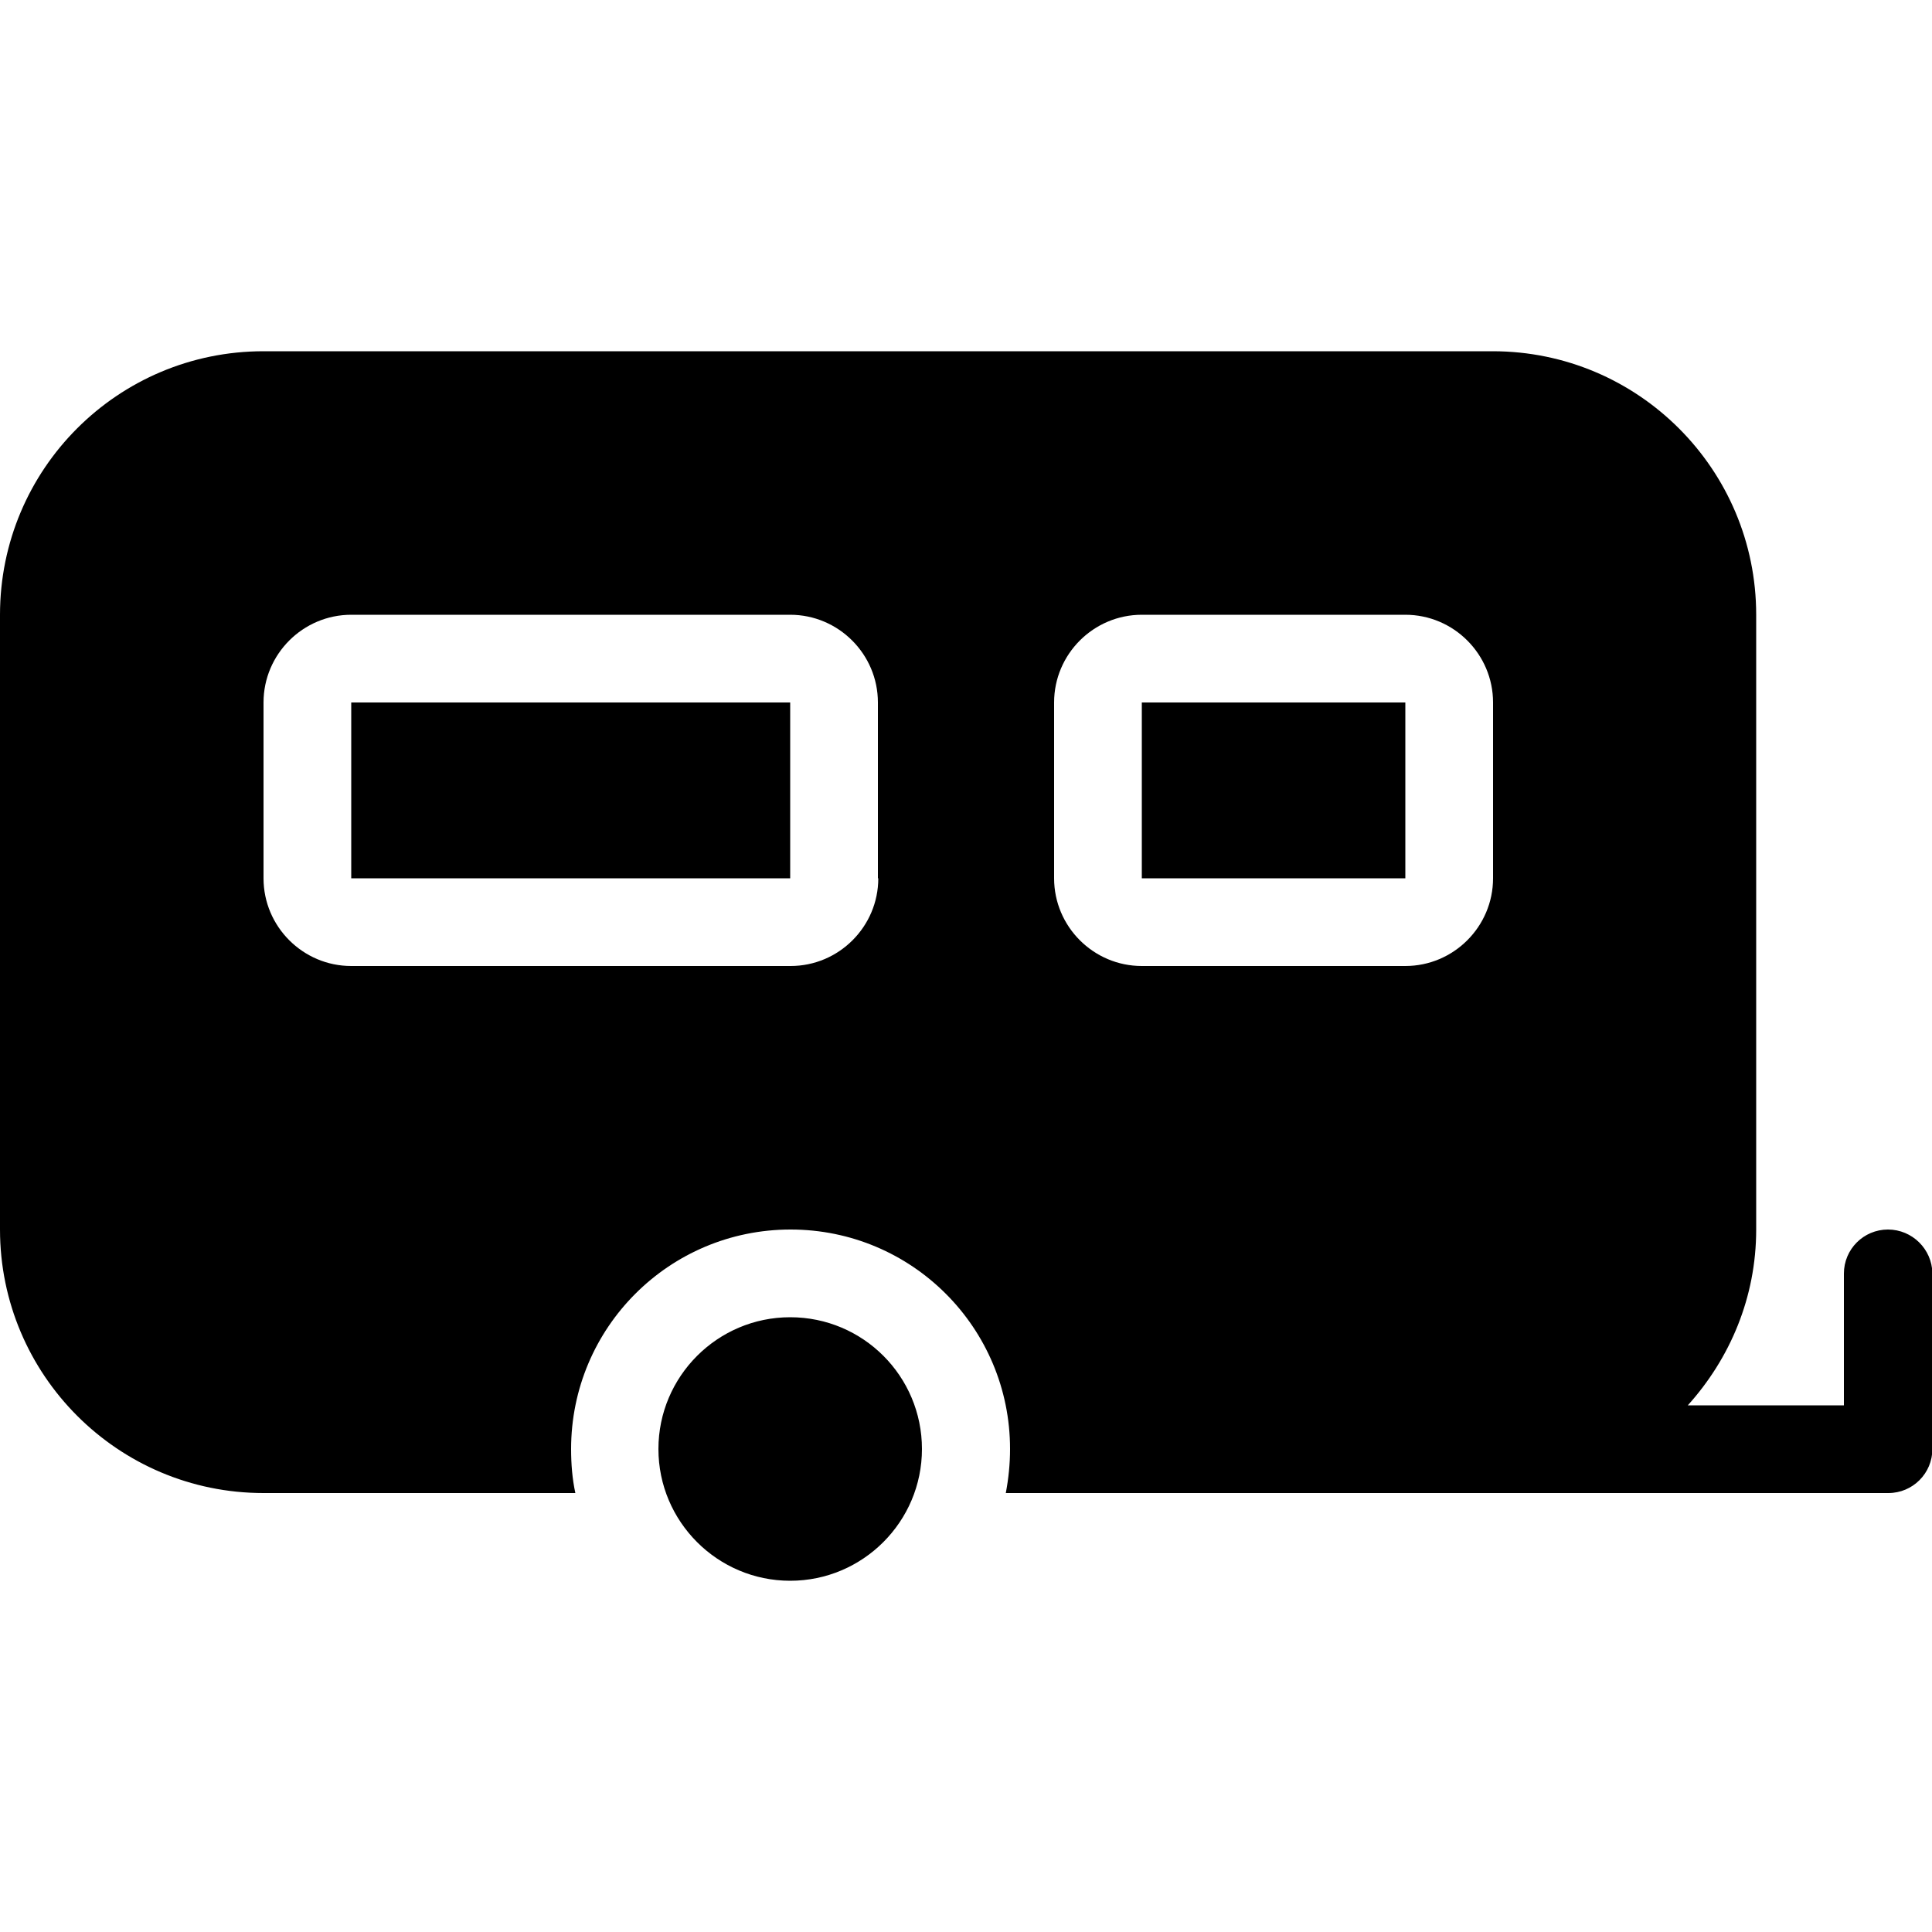
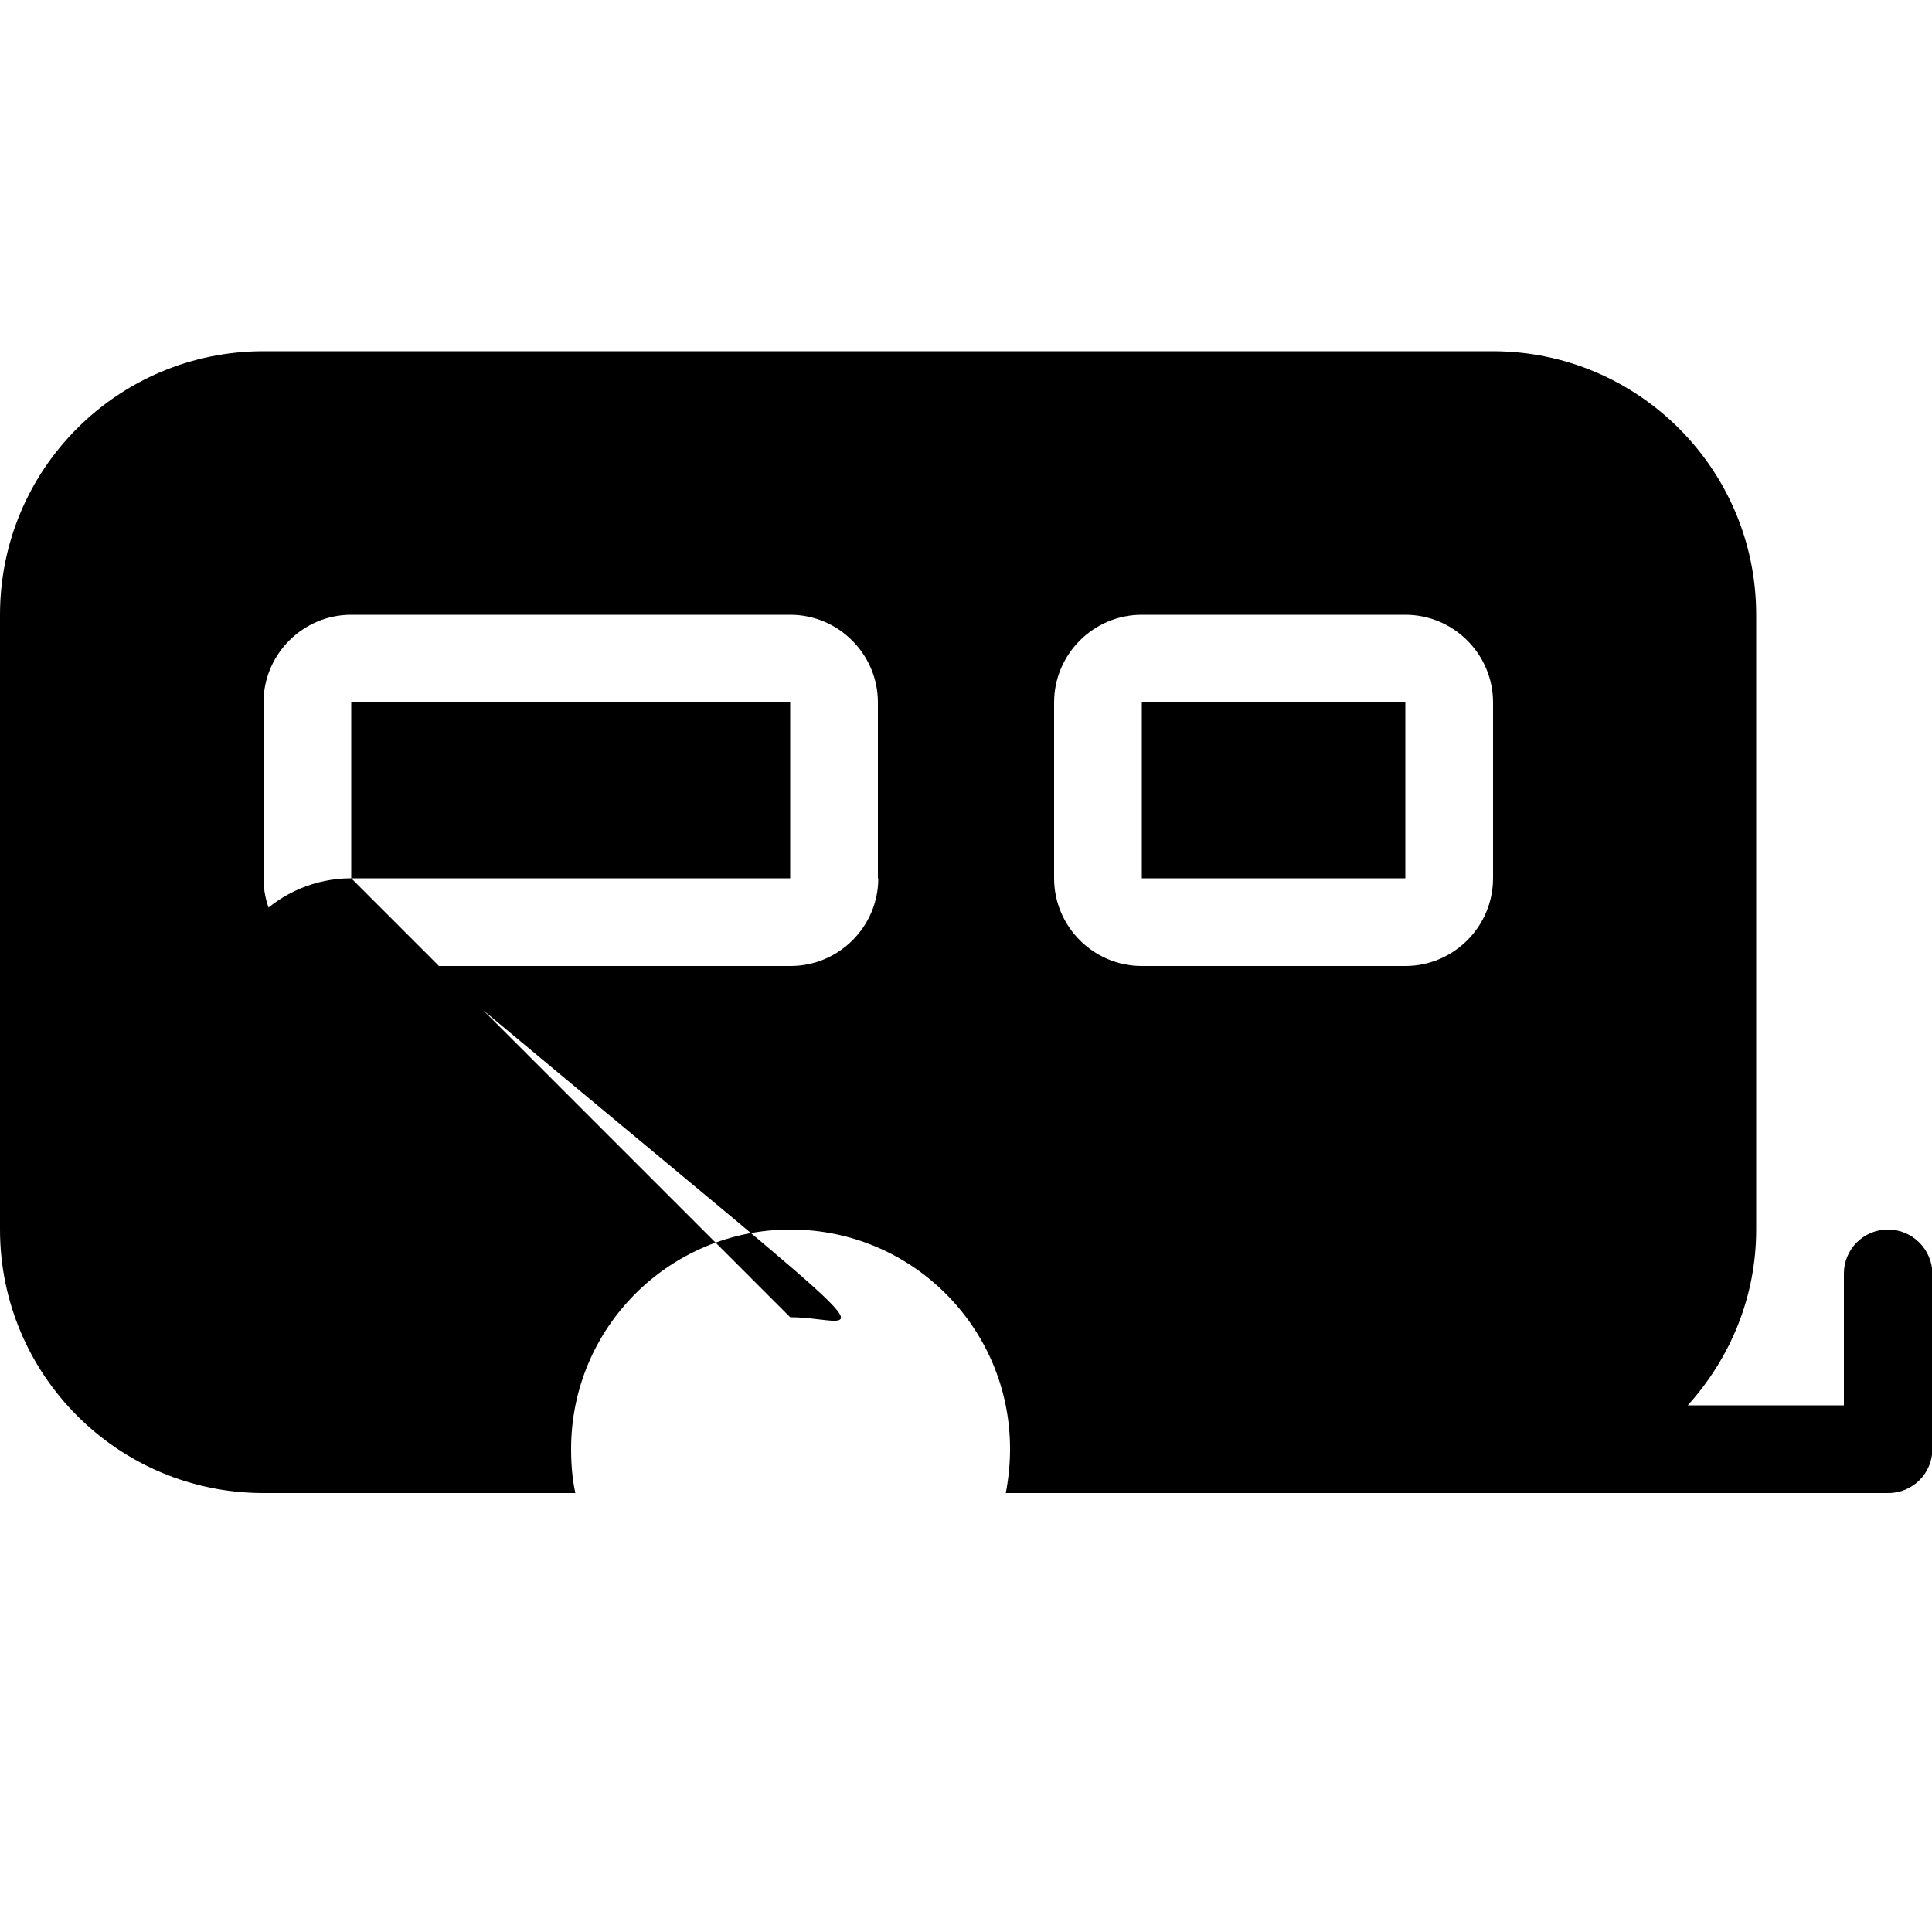
<svg xmlns="http://www.w3.org/2000/svg" version="1.1" id="Arrow_1_" x="0px" y="0px" width="500px" height="500px" viewBox="0 0 500 500" enable-background="new 0 0 500 500" xml:space="preserve">
  <g id="_x38_85-trailer-toolbar-selected_x40_2x.png">
    <g>
-       <path d="M90.9,227.3h113.6v-45.5H90.9V227.3z M204.5,340.9c-18.8,0-34.1,15.3-34.1,34.1c0,18.8,15.3,34.1,34.1,34.1    s34.1-15.3,34.1-34.1C238.6,356.2,223.4,340.9,204.5,340.9z M295.5,227.3h68.2v-45.5h-68.2V227.3z M488.6,318.2    c-6.3,0-11.4,5.1-11.4,11.4v34.1h-40.4c10.9-12.1,17.7-27.9,17.7-45.5V159.1c0-37.6-30.5-68.2-68.2-68.2H68.2    C30.5,90.9,0,121.4,0,159.1v159.1c0,37.6,30.5,68.2,68.2,68.2h80.7c-0.8-3.7-1.1-7.5-1.1-11.4c0-31.4,25.4-56.8,56.8-56.8    s56.8,25.4,56.8,56.8c0,3.9-0.4,7.7-1.1,11.4H375h11.4h102.3c6.3,0,11.4-5.1,11.4-11.4v-45.5C500,323.3,494.9,318.2,488.6,318.2z     M227.3,227.3c0,12.5-10.2,22.7-22.7,22.7H90.9c-12.5,0-22.7-10.2-22.7-22.7v-45.5c0-12.5,10.2-22.7,22.7-22.7h113.6    c12.5,0,22.7,10.2,22.7,22.7V227.3z M386.4,227.3c0,12.5-10.2,22.7-22.7,22.7h-68.2c-12.5,0-22.7-10.2-22.7-22.7v-45.5    c0-12.5,10.2-22.7,22.7-22.7h68.2c12.5,0,22.7,10.2,22.7,22.7V227.3z" />
+       <path d="M90.9,227.3h113.6v-45.5H90.9V227.3z c-18.8,0-34.1,15.3-34.1,34.1c0,18.8,15.3,34.1,34.1,34.1    s34.1-15.3,34.1-34.1C238.6,356.2,223.4,340.9,204.5,340.9z M295.5,227.3h68.2v-45.5h-68.2V227.3z M488.6,318.2    c-6.3,0-11.4,5.1-11.4,11.4v34.1h-40.4c10.9-12.1,17.7-27.9,17.7-45.5V159.1c0-37.6-30.5-68.2-68.2-68.2H68.2    C30.5,90.9,0,121.4,0,159.1v159.1c0,37.6,30.5,68.2,68.2,68.2h80.7c-0.8-3.7-1.1-7.5-1.1-11.4c0-31.4,25.4-56.8,56.8-56.8    s56.8,25.4,56.8,56.8c0,3.9-0.4,7.7-1.1,11.4H375h11.4h102.3c6.3,0,11.4-5.1,11.4-11.4v-45.5C500,323.3,494.9,318.2,488.6,318.2z     M227.3,227.3c0,12.5-10.2,22.7-22.7,22.7H90.9c-12.5,0-22.7-10.2-22.7-22.7v-45.5c0-12.5,10.2-22.7,22.7-22.7h113.6    c12.5,0,22.7,10.2,22.7,22.7V227.3z M386.4,227.3c0,12.5-10.2,22.7-22.7,22.7h-68.2c-12.5,0-22.7-10.2-22.7-22.7v-45.5    c0-12.5,10.2-22.7,22.7-22.7h68.2c12.5,0,22.7,10.2,22.7,22.7V227.3z" />
    </g>
  </g>
</svg>